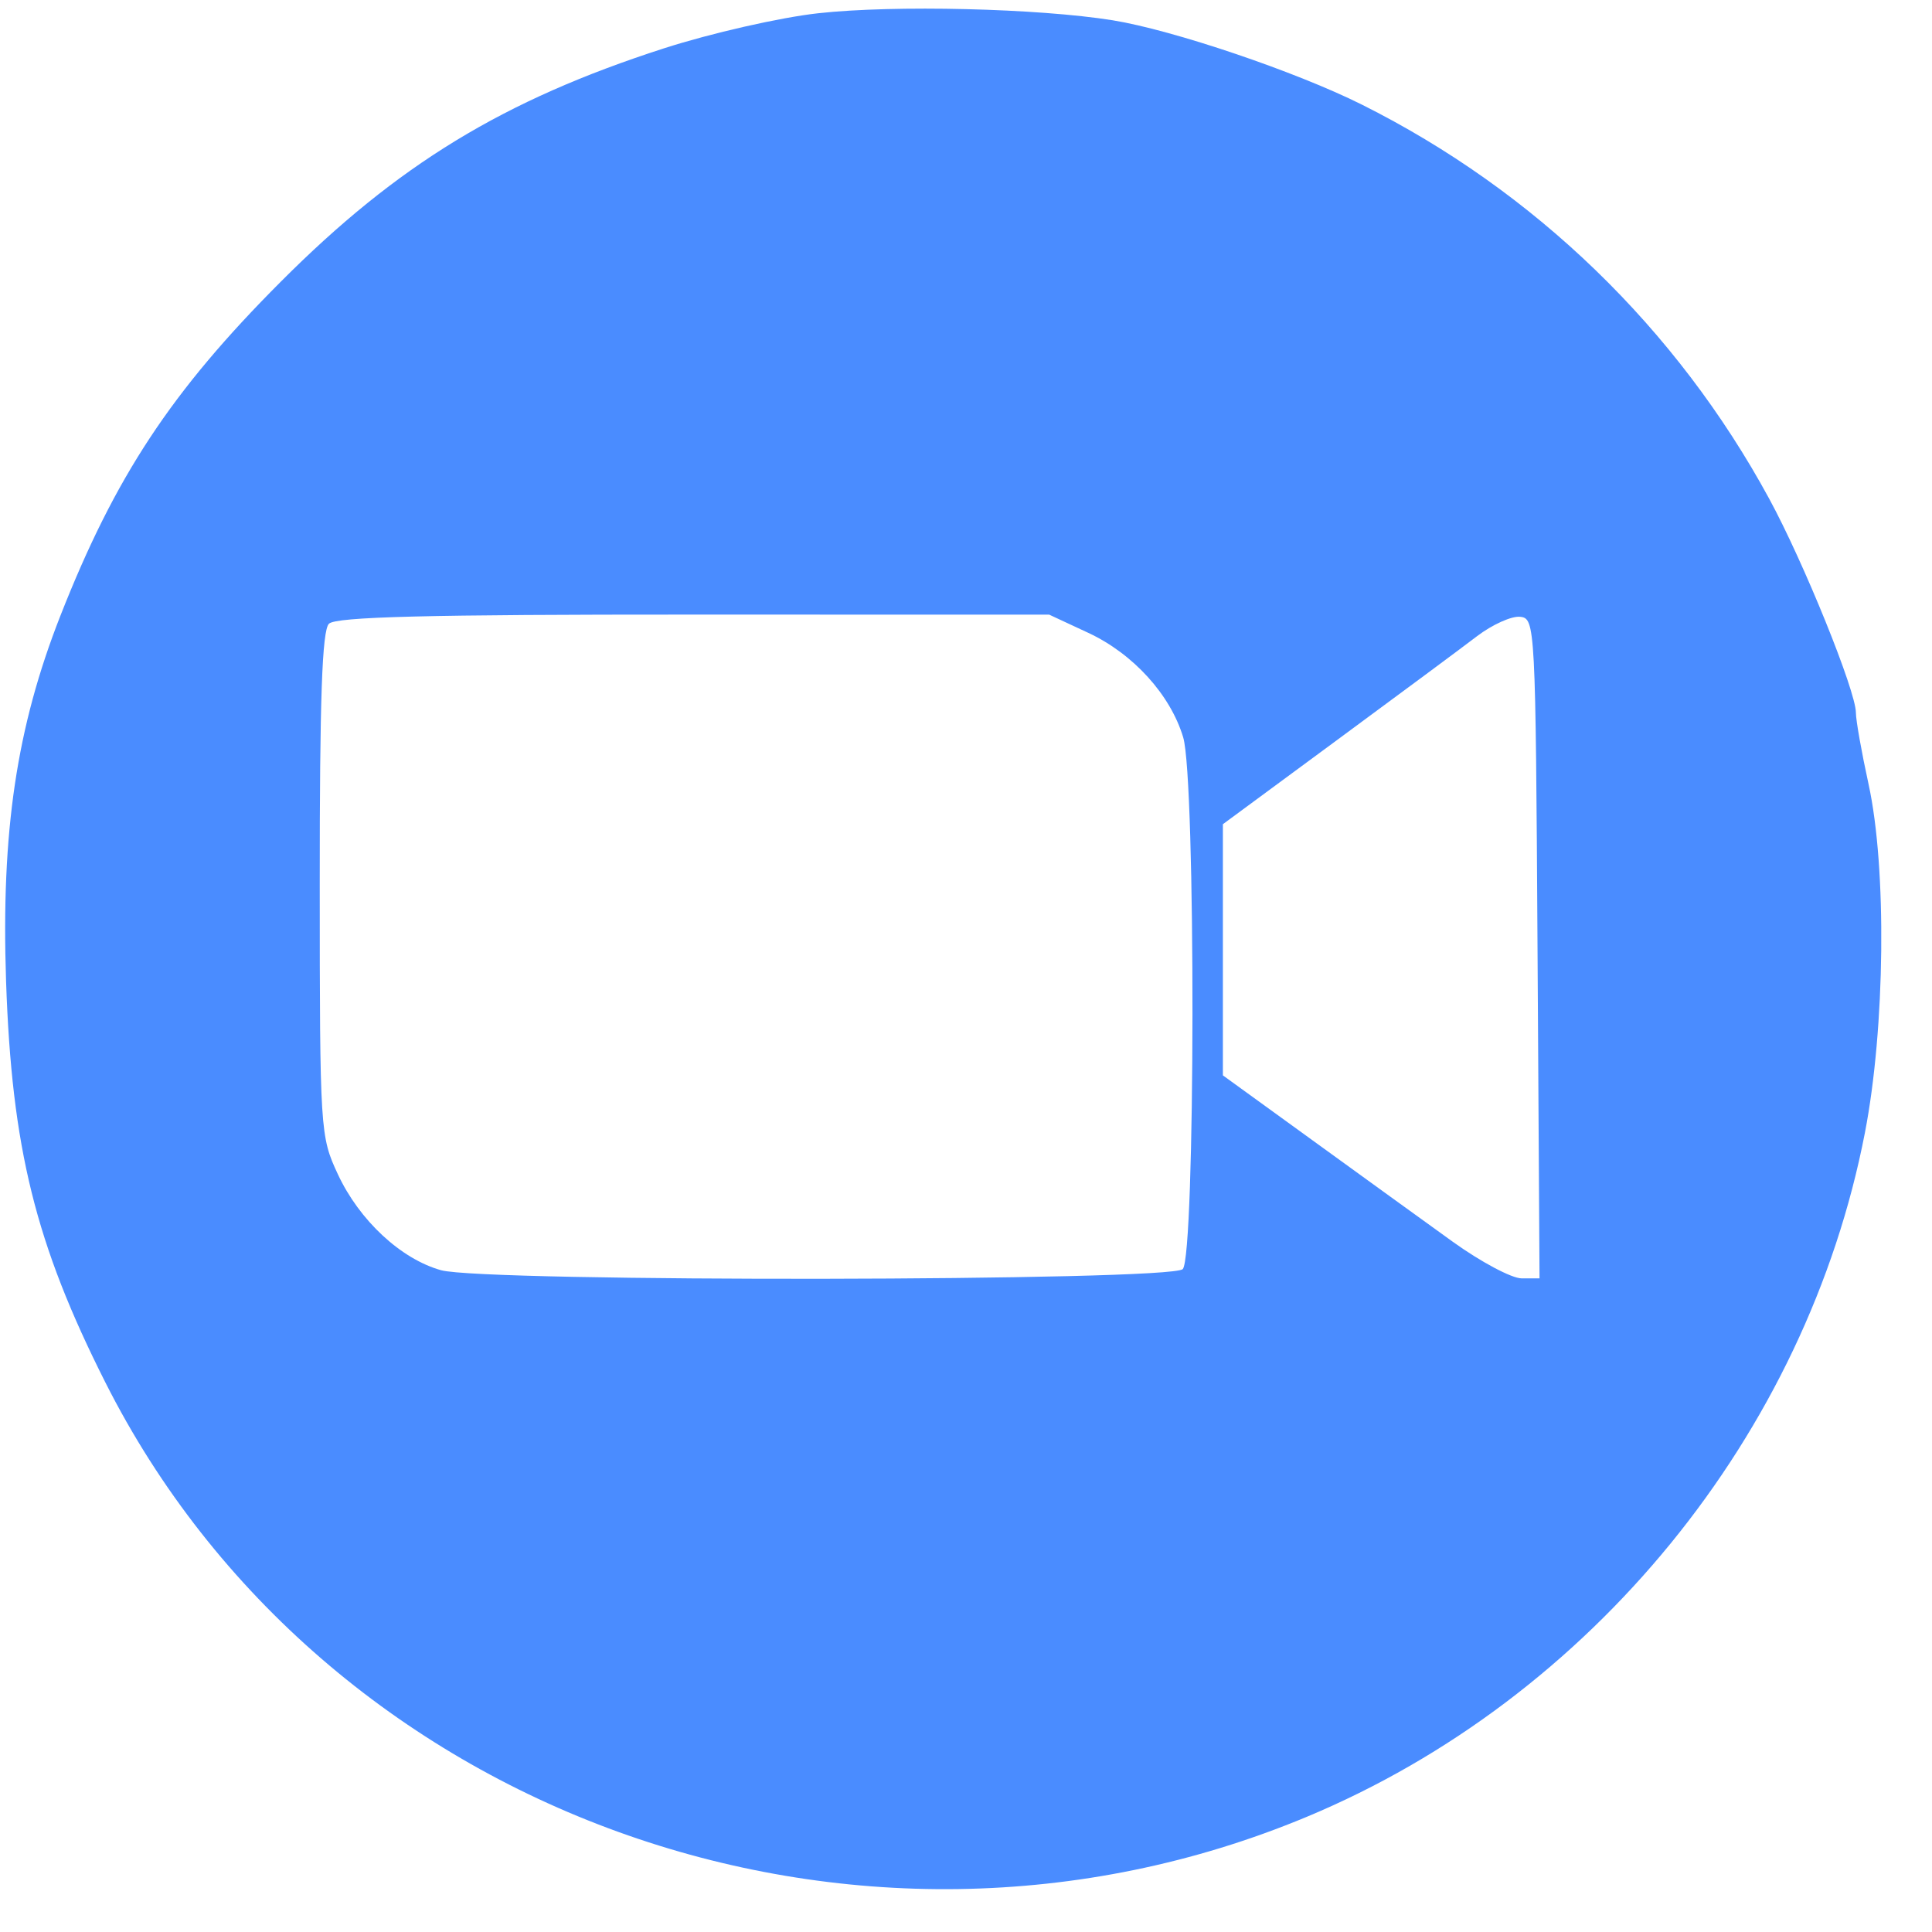
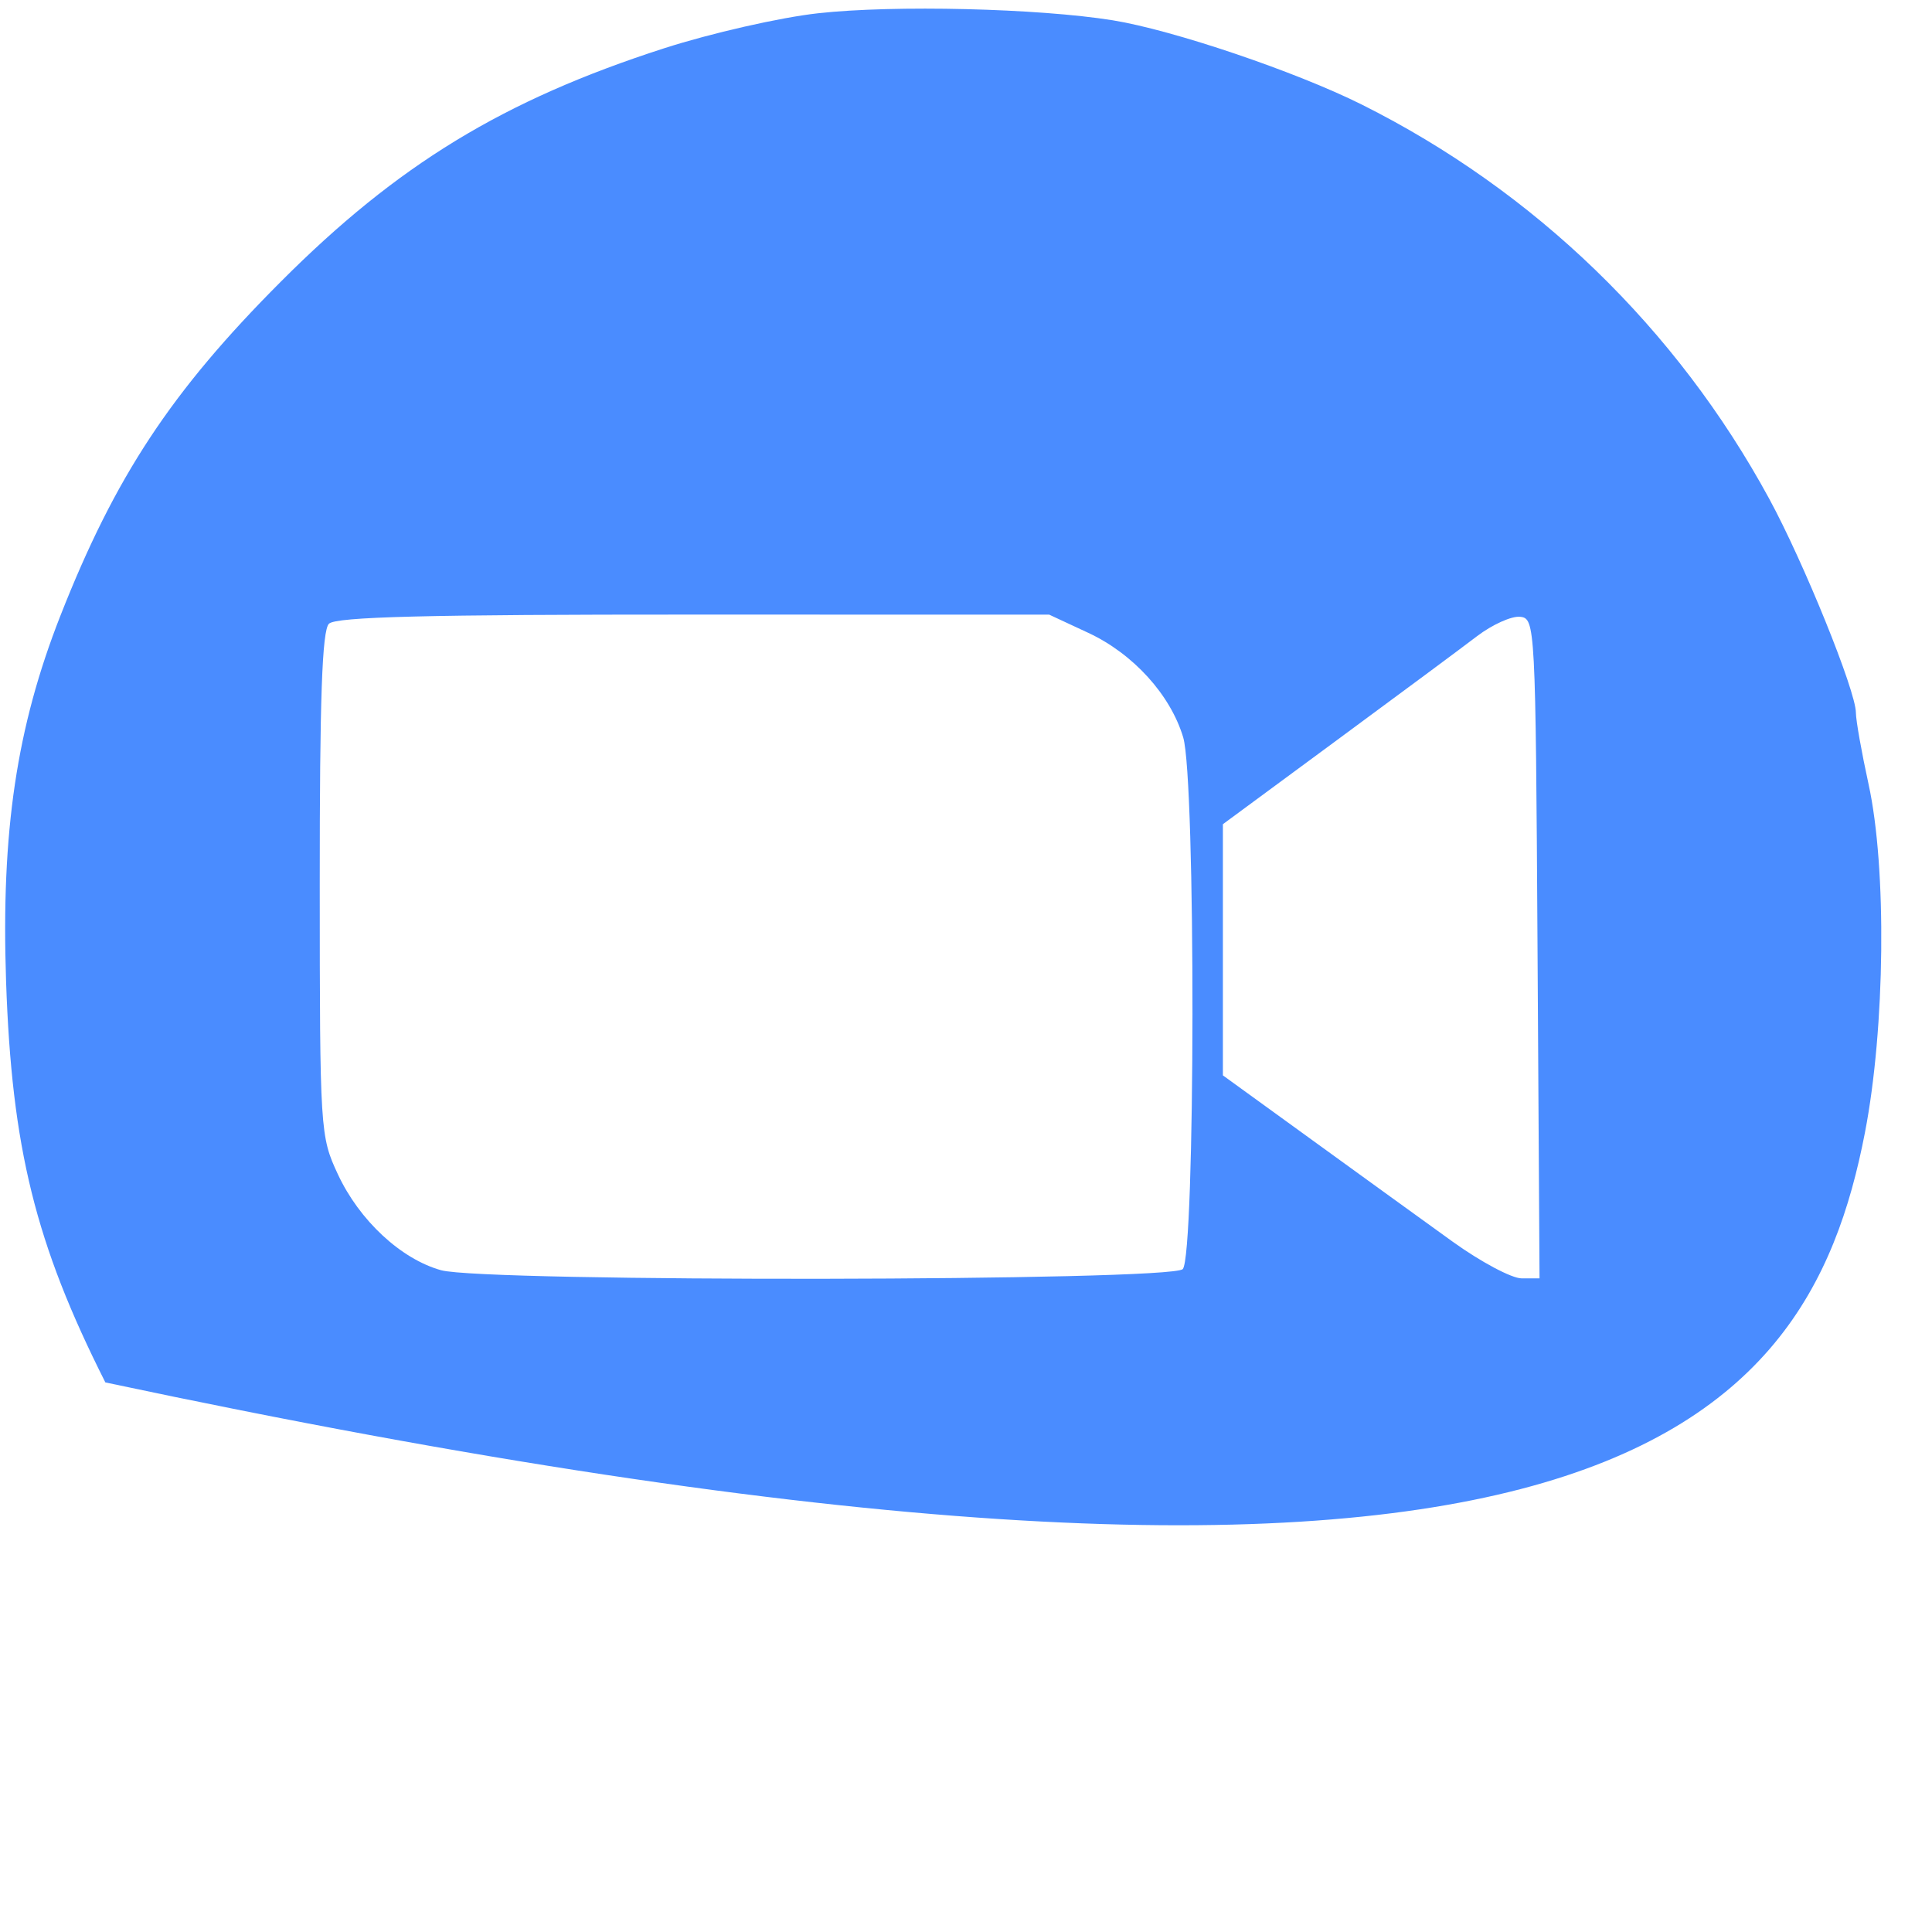
<svg xmlns="http://www.w3.org/2000/svg" width="28" height="28" viewBox="0 0 28 28" fill="none">
-   <path fill-rule="evenodd" clip-rule="evenodd" d="M11.858 0.192C11.306 0.253 10.307 0.48 9.621 0.701C7.296 1.451 5.761 2.386 4.067 4.085C2.482 5.673 1.668 6.908 0.876 8.922C0.24 10.541 0.015 12.05 0.088 14.22C0.17 16.636 0.514 18.027 1.527 20.035C4.676 26.275 12.385 29.063 18.936 26.332C23.063 24.612 26.183 20.788 27.028 16.415C27.322 14.897 27.346 12.58 27.081 11.367C26.98 10.905 26.897 10.438 26.897 10.329C26.897 10.015 26.14 8.146 25.64 7.227C24.299 4.759 22.239 2.767 19.737 1.516C18.781 1.038 16.999 0.435 16.126 0.294C15.047 0.121 12.961 0.07 11.858 0.192ZM15.773 9.172C16.423 9.475 16.963 10.069 17.148 10.687C17.331 11.299 17.325 18.209 17.141 18.393C16.964 18.57 7.025 18.584 6.392 18.409C5.811 18.247 5.207 17.686 4.896 17.017C4.64 16.467 4.635 16.394 4.634 12.816C4.633 10.131 4.668 9.139 4.767 9.04C4.868 8.939 6.194 8.906 10.054 8.907L15.206 8.908L15.773 9.172ZM22.283 13.744L22.312 18.527H22.052C21.909 18.527 21.46 18.288 21.054 17.996C20.647 17.703 19.732 17.041 19.019 16.524L17.723 15.585V13.765V11.945L19.367 10.733C20.272 10.066 21.191 9.385 21.409 9.218C21.628 9.052 21.907 8.926 22.03 8.939C22.25 8.961 22.255 9.054 22.283 13.744Z" fill="#4A8CFF" />
+   <path fill-rule="evenodd" clip-rule="evenodd" d="M11.858 0.192C11.306 0.253 10.307 0.48 9.621 0.701C7.296 1.451 5.761 2.386 4.067 4.085C2.482 5.673 1.668 6.908 0.876 8.922C0.24 10.541 0.015 12.05 0.088 14.22C0.17 16.636 0.514 18.027 1.527 20.035C23.063 24.612 26.183 20.788 27.028 16.415C27.322 14.897 27.346 12.58 27.081 11.367C26.98 10.905 26.897 10.438 26.897 10.329C26.897 10.015 26.14 8.146 25.64 7.227C24.299 4.759 22.239 2.767 19.737 1.516C18.781 1.038 16.999 0.435 16.126 0.294C15.047 0.121 12.961 0.07 11.858 0.192ZM15.773 9.172C16.423 9.475 16.963 10.069 17.148 10.687C17.331 11.299 17.325 18.209 17.141 18.393C16.964 18.57 7.025 18.584 6.392 18.409C5.811 18.247 5.207 17.686 4.896 17.017C4.64 16.467 4.635 16.394 4.634 12.816C4.633 10.131 4.668 9.139 4.767 9.04C4.868 8.939 6.194 8.906 10.054 8.907L15.206 8.908L15.773 9.172ZM22.283 13.744L22.312 18.527H22.052C21.909 18.527 21.46 18.288 21.054 17.996C20.647 17.703 19.732 17.041 19.019 16.524L17.723 15.585V13.765V11.945L19.367 10.733C20.272 10.066 21.191 9.385 21.409 9.218C21.628 9.052 21.907 8.926 22.03 8.939C22.25 8.961 22.255 9.054 22.283 13.744Z" fill="#4A8CFF" />
</svg>